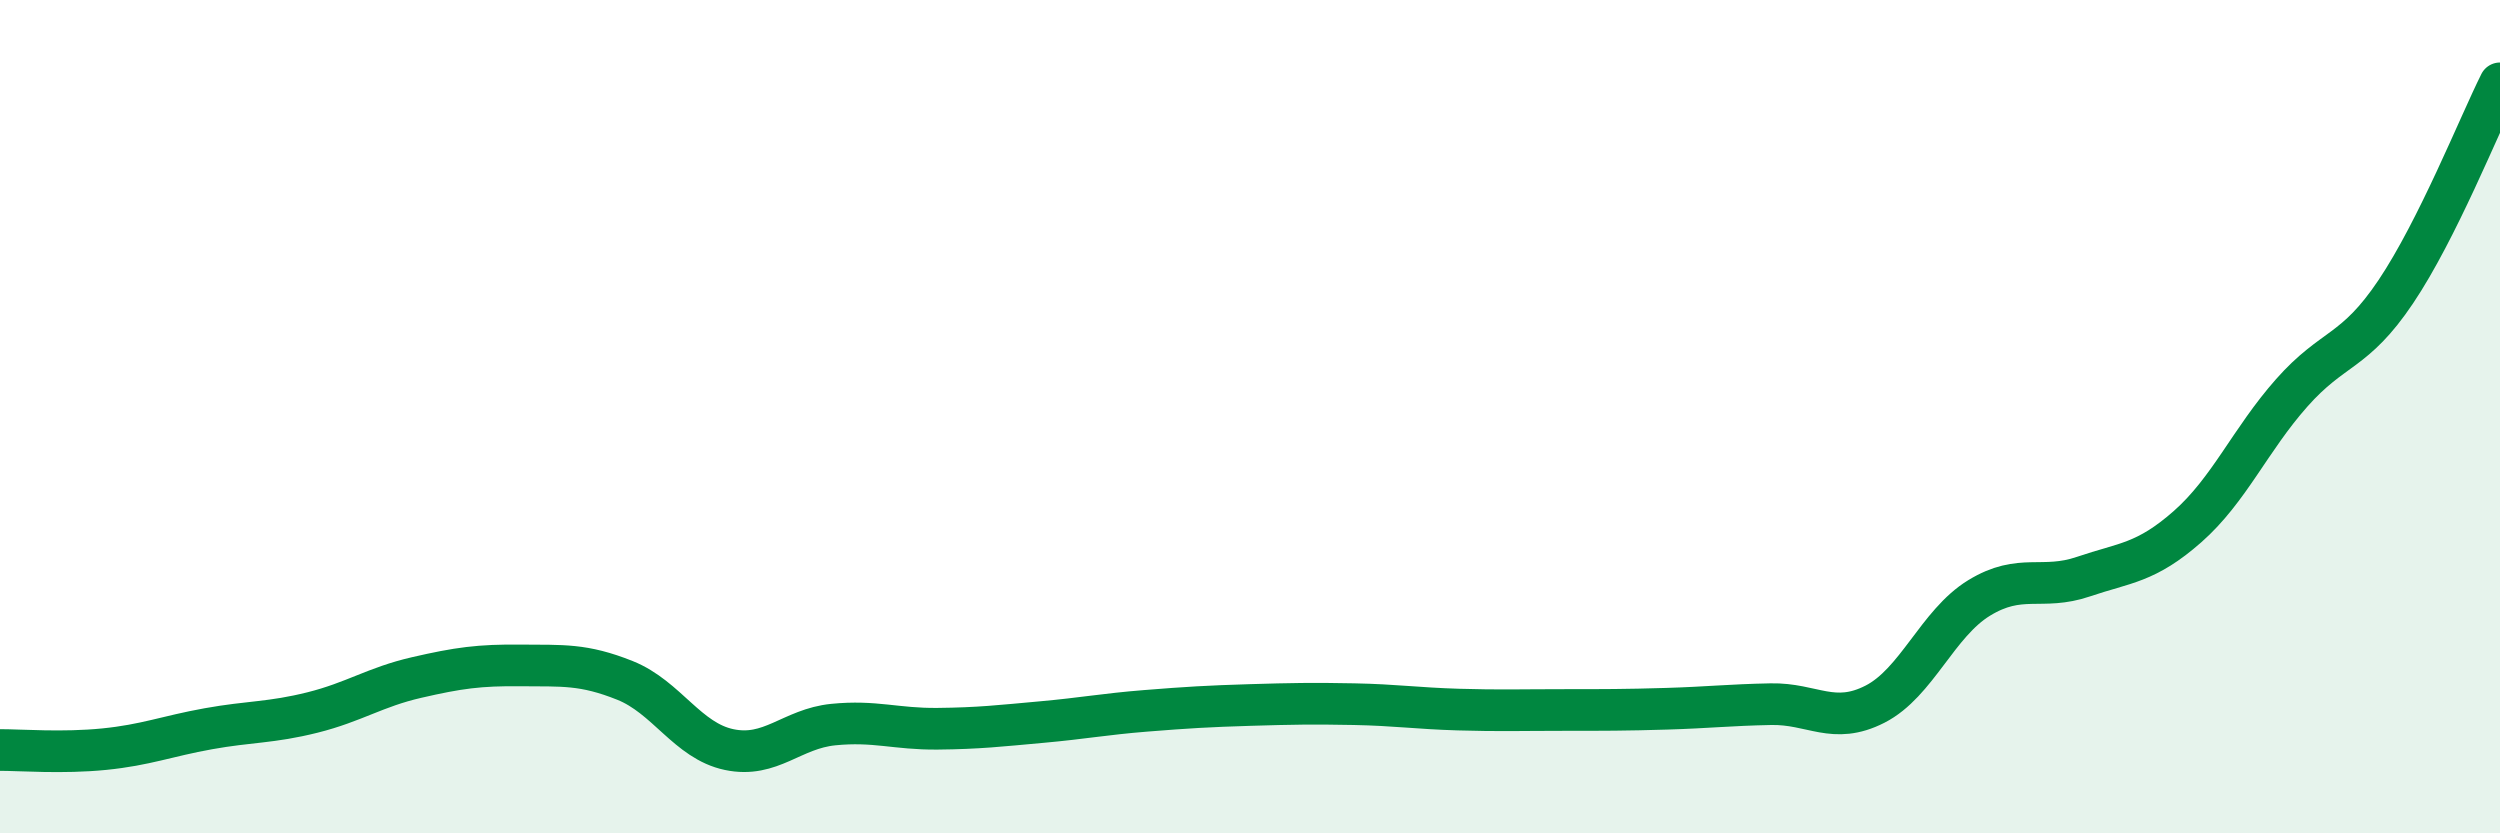
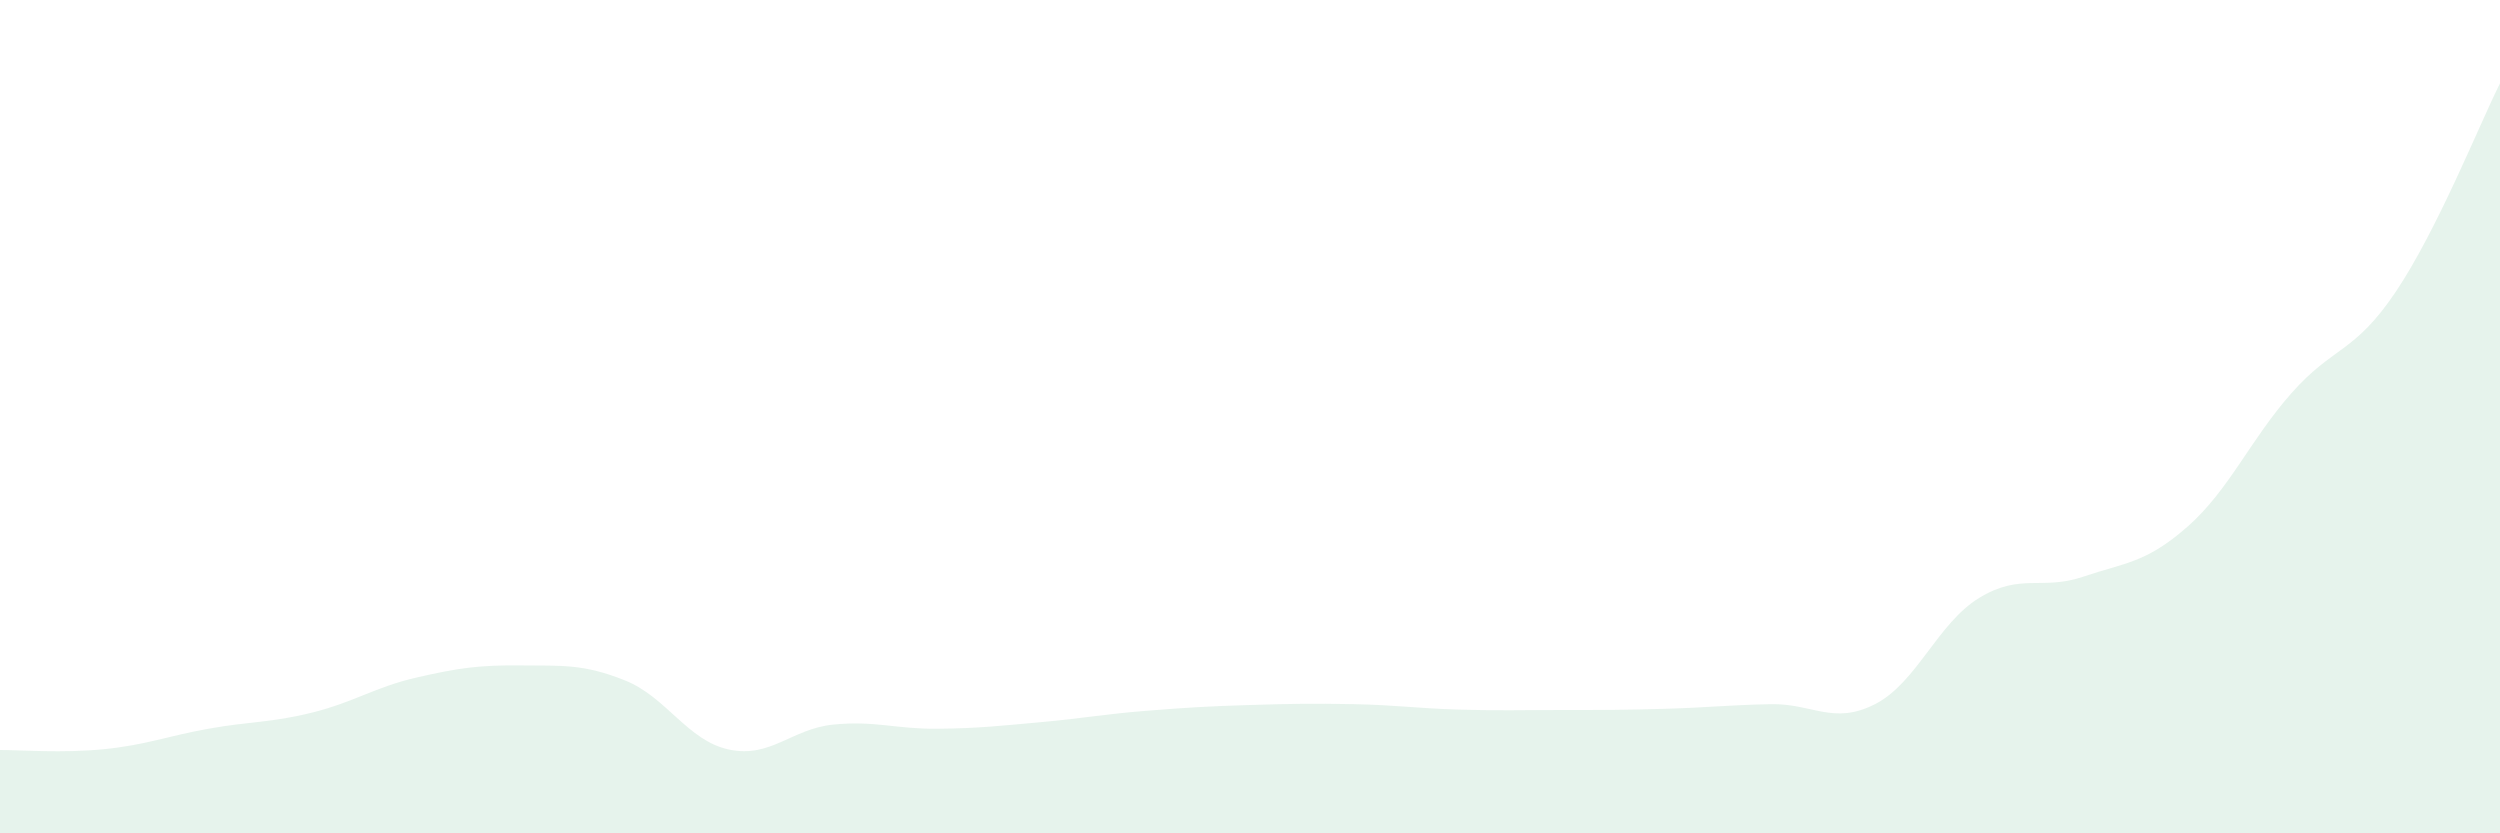
<svg xmlns="http://www.w3.org/2000/svg" width="60" height="20" viewBox="0 0 60 20">
  <path d="M 0,18 C 0.5,18 1.5,18.08 2.5,17.98 C 3.5,17.88 4,17.67 5,17.49 C 6,17.31 6.5,17.35 7.5,17.1 C 8.5,16.85 9,16.49 10,16.26 C 11,16.03 11.5,15.96 12.5,15.97 C 13.5,15.98 14,15.93 15,16.33 C 16,16.73 16.5,17.78 17.5,17.99 C 18.5,18.2 19,17.49 20,17.39 C 21,17.29 21.5,17.5 22.5,17.49 C 23.5,17.48 24,17.42 25,17.33 C 26,17.24 26.5,17.14 27.5,17.06 C 28.5,16.98 29,16.95 30,16.92 C 31,16.89 31.5,16.88 32.5,16.9 C 33.5,16.92 34,17 35,17.03 C 36,17.06 36.5,17.04 37.5,17.04 C 38.5,17.04 39,17.04 40,17.01 C 41,16.98 41.5,16.92 42.5,16.9 C 43.5,16.88 44,17.41 45,16.9 C 46,16.39 46.5,14.96 47.5,14.35 C 48.5,13.74 49,14.18 50,13.84 C 51,13.5 51.5,13.52 52.5,12.64 C 53.5,11.76 54,10.56 55,9.43 C 56,8.3 56.5,8.49 57.5,7 C 58.5,5.51 59.5,3 60,2L60 20L0 20Z" fill="#008740" opacity="0.1" stroke-linecap="round" stroke-linejoin="round" />
-   <path d="M 0,18 C 0.5,18 1.5,18.08 2.5,17.98 C 3.5,17.88 4,17.67 5,17.49 C 6,17.31 6.5,17.35 7.5,17.1 C 8.5,16.85 9,16.49 10,16.26 C 11,16.03 11.5,15.96 12.5,15.97 C 13.5,15.98 14,15.93 15,16.33 C 16,16.73 16.5,17.78 17.5,17.99 C 18.5,18.2 19,17.49 20,17.39 C 21,17.29 21.5,17.5 22.5,17.49 C 23.5,17.48 24,17.42 25,17.33 C 26,17.24 26.5,17.14 27.5,17.06 C 28.5,16.98 29,16.95 30,16.92 C 31,16.89 31.5,16.88 32.5,16.9 C 33.5,16.92 34,17 35,17.03 C 36,17.06 36.5,17.04 37.5,17.04 C 38.5,17.04 39,17.04 40,17.01 C 41,16.98 41.5,16.92 42.5,16.9 C 43.5,16.88 44,17.41 45,16.9 C 46,16.39 46.5,14.96 47.5,14.35 C 48.5,13.74 49,14.18 50,13.84 C 51,13.5 51.5,13.52 52.5,12.64 C 53.5,11.76 54,10.56 55,9.43 C 56,8.3 56.5,8.49 57.5,7 C 58.5,5.51 59.5,3 60,2" stroke="#008740" stroke-width="1" fill="none" stroke-linecap="round" stroke-linejoin="round" />
</svg>